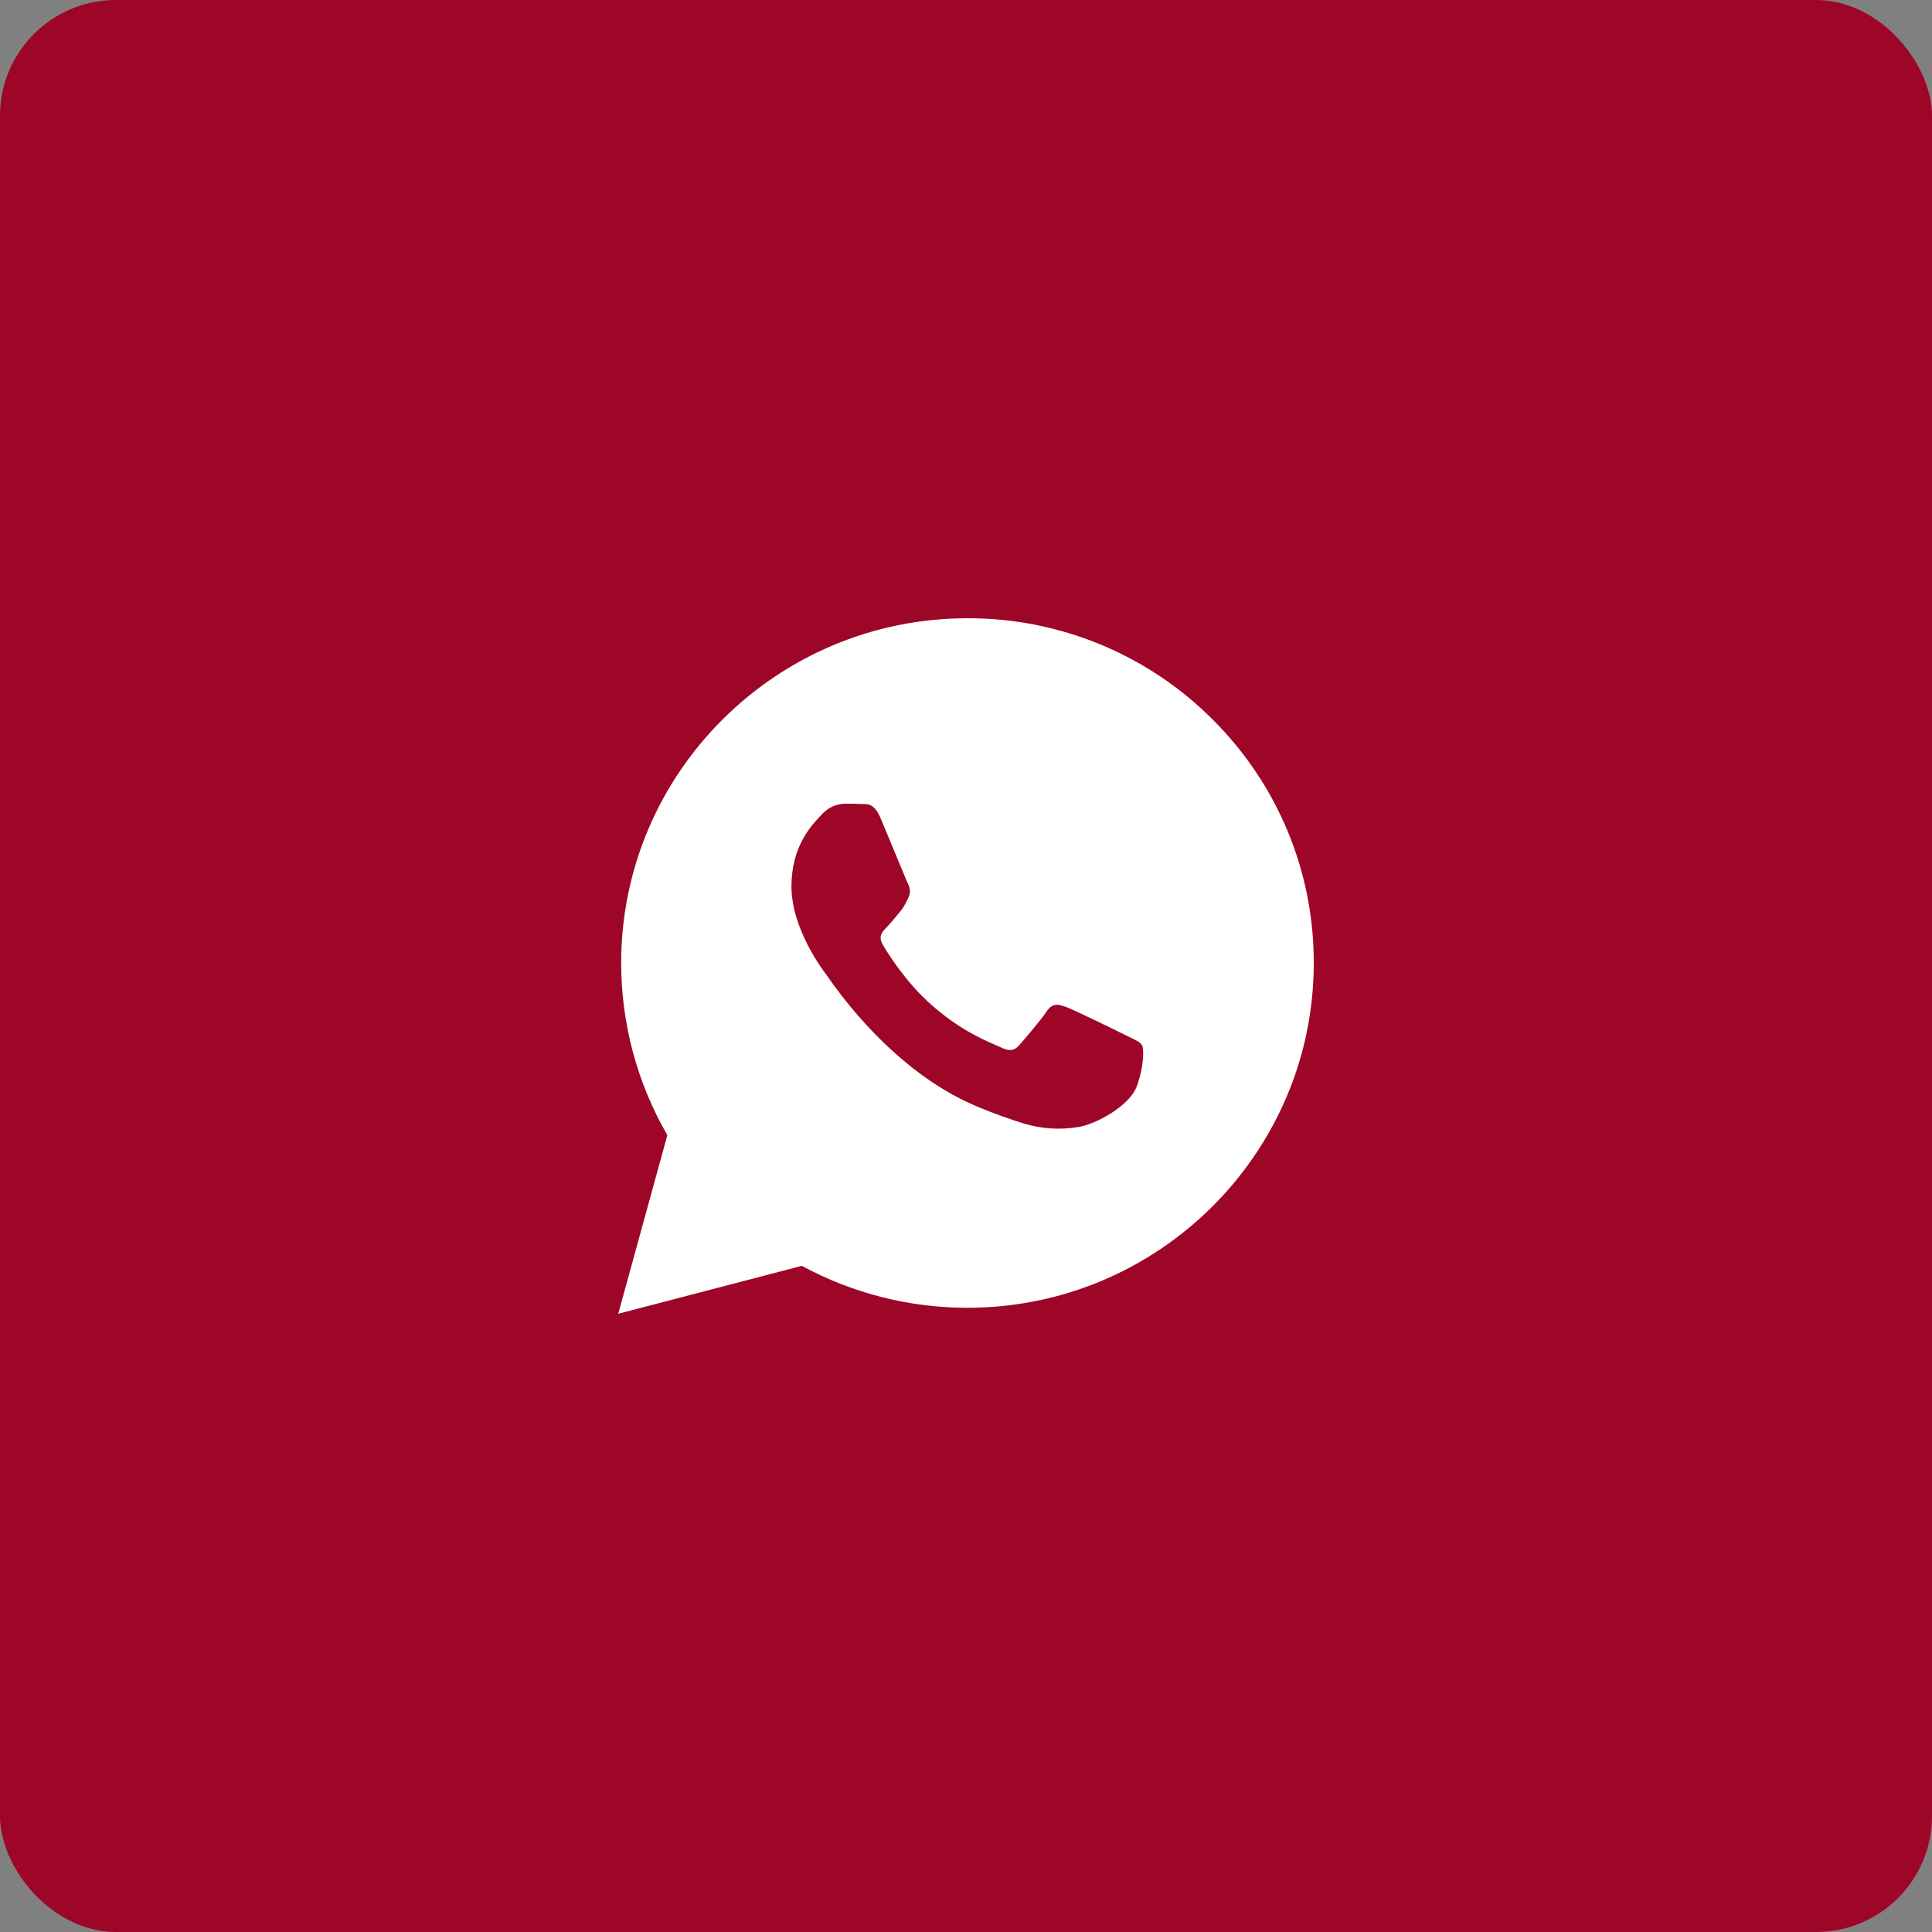
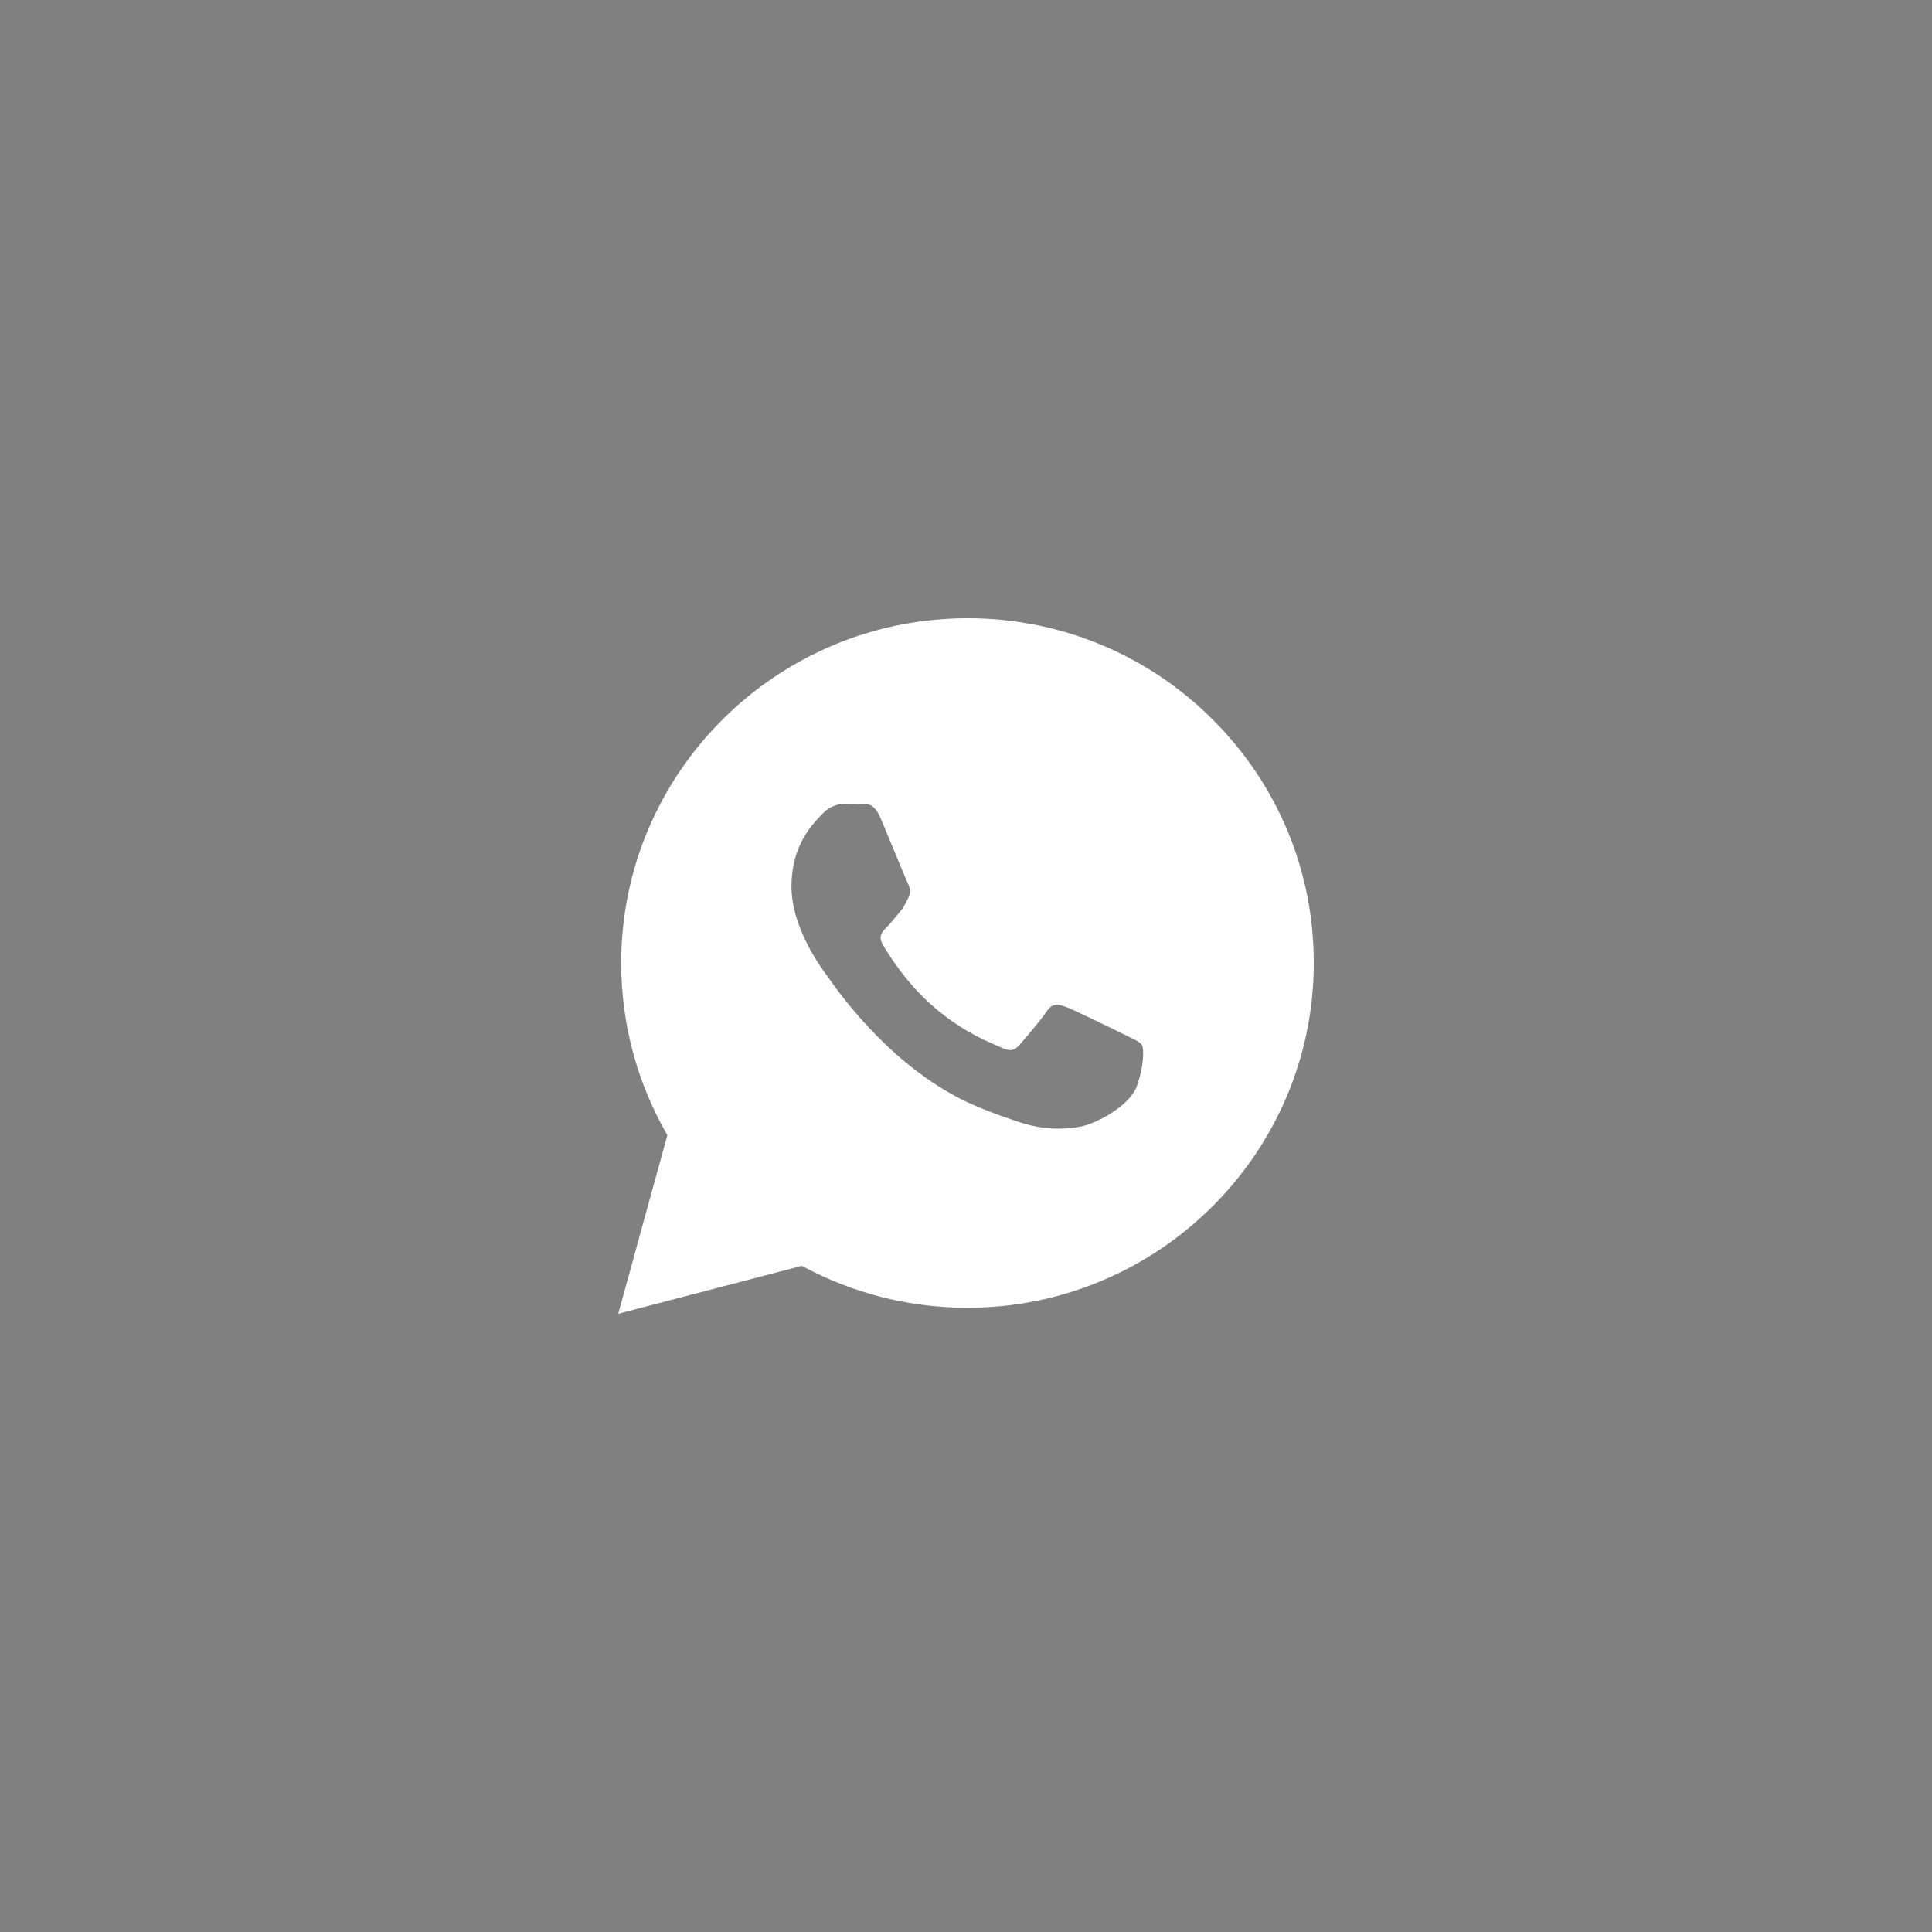
<svg xmlns="http://www.w3.org/2000/svg" width="50" height="50" viewBox="0 0 50 50" fill="none">
  <rect x="0" y="0" width="50" height="50" fill="#808080" stroke="none" />
-   <rect width="50" height="50" rx="3" fill="#9D0627" />
  <path fill-rule="evenodd" clip-rule="evenodd" d="M31.378 18.616C30.548 17.784 29.56 17.125 28.471 16.675C27.383 16.227 26.216 15.997 25.038 16C20.097 16 16.077 20.002 16.076 24.919C16.076 26.49 16.488 28.025 17.271 29.378L16 34L20.751 32.76C22.065 33.472 23.537 33.845 25.033 33.845H25.038C29.977 33.845 33.998 29.844 34 24.926C34.004 23.754 33.774 22.593 33.324 21.509C32.874 20.427 32.212 19.443 31.378 18.616ZM29.124 26.787C28.899 26.675 27.799 26.136 27.593 26.061C27.388 25.987 27.239 25.95 27.089 26.173C26.941 26.396 26.511 26.898 26.381 27.047C26.249 27.196 26.12 27.215 25.895 27.102C25.859 27.085 25.808 27.063 25.747 27.037C25.746 27.036 25.744 27.035 25.743 27.035C25.427 26.898 24.806 26.629 24.095 25.996C23.429 25.405 22.979 24.676 22.849 24.452C22.717 24.23 22.834 24.109 22.947 23.997C23.013 23.932 23.091 23.837 23.169 23.744L23.283 23.607C23.377 23.499 23.418 23.414 23.474 23.302L23.475 23.299L23.508 23.236C23.581 23.087 23.544 22.957 23.488 22.846C23.451 22.77 23.239 22.256 23.046 21.791L22.797 21.191C22.637 20.807 22.474 20.808 22.343 20.809H22.294C22.151 20.802 22.008 20.799 21.864 20.8C21.751 20.803 21.639 20.829 21.536 20.877C21.433 20.925 21.342 20.994 21.267 21.079L21.223 21.126C20.99 21.374 20.483 21.912 20.483 22.938C20.483 24.029 21.278 25.083 21.396 25.241L21.398 25.242L21.437 25.298L21.438 25.299C21.707 25.683 23.125 27.707 25.223 28.609C25.758 28.838 26.174 28.975 26.5 29.078C26.957 29.216 27.44 29.246 27.911 29.166C28.342 29.103 29.236 28.627 29.422 28.108C29.609 27.587 29.609 27.14 29.554 27.048C29.509 26.973 29.405 26.923 29.252 26.849C29.25 26.848 29.247 26.847 29.245 26.846C29.204 26.826 29.164 26.807 29.124 26.787Z" fill="white" />
</svg>